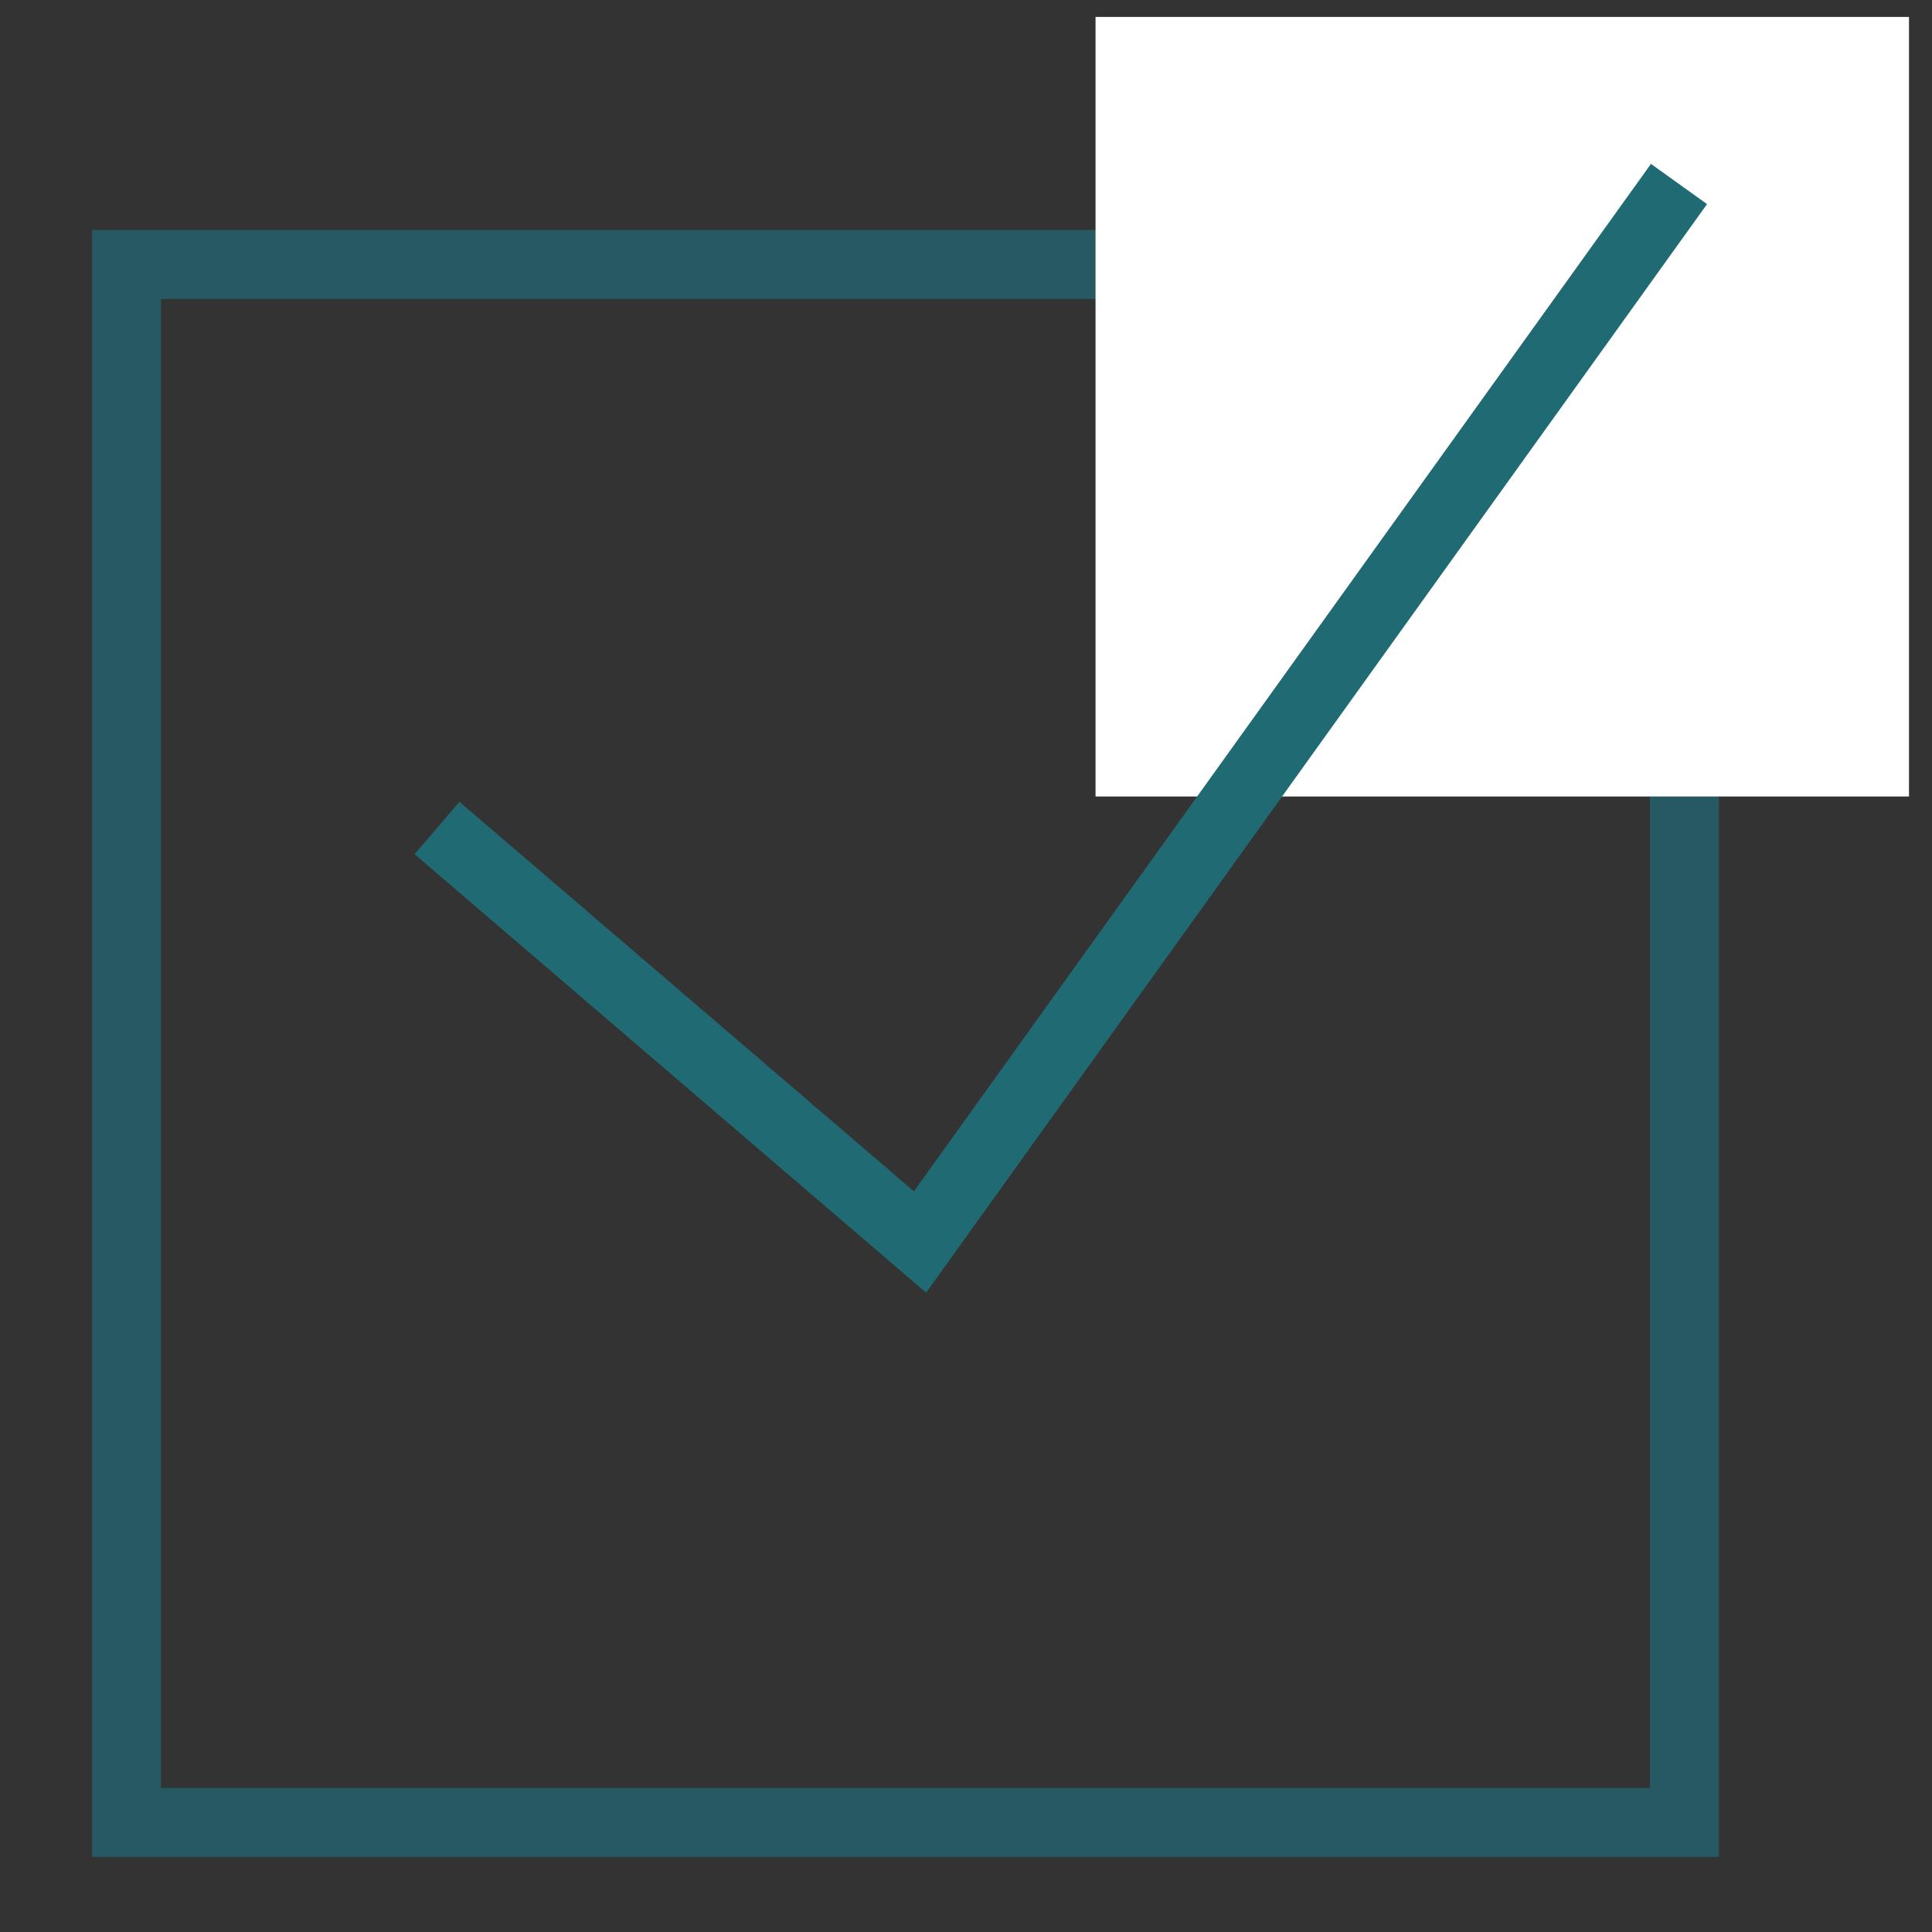
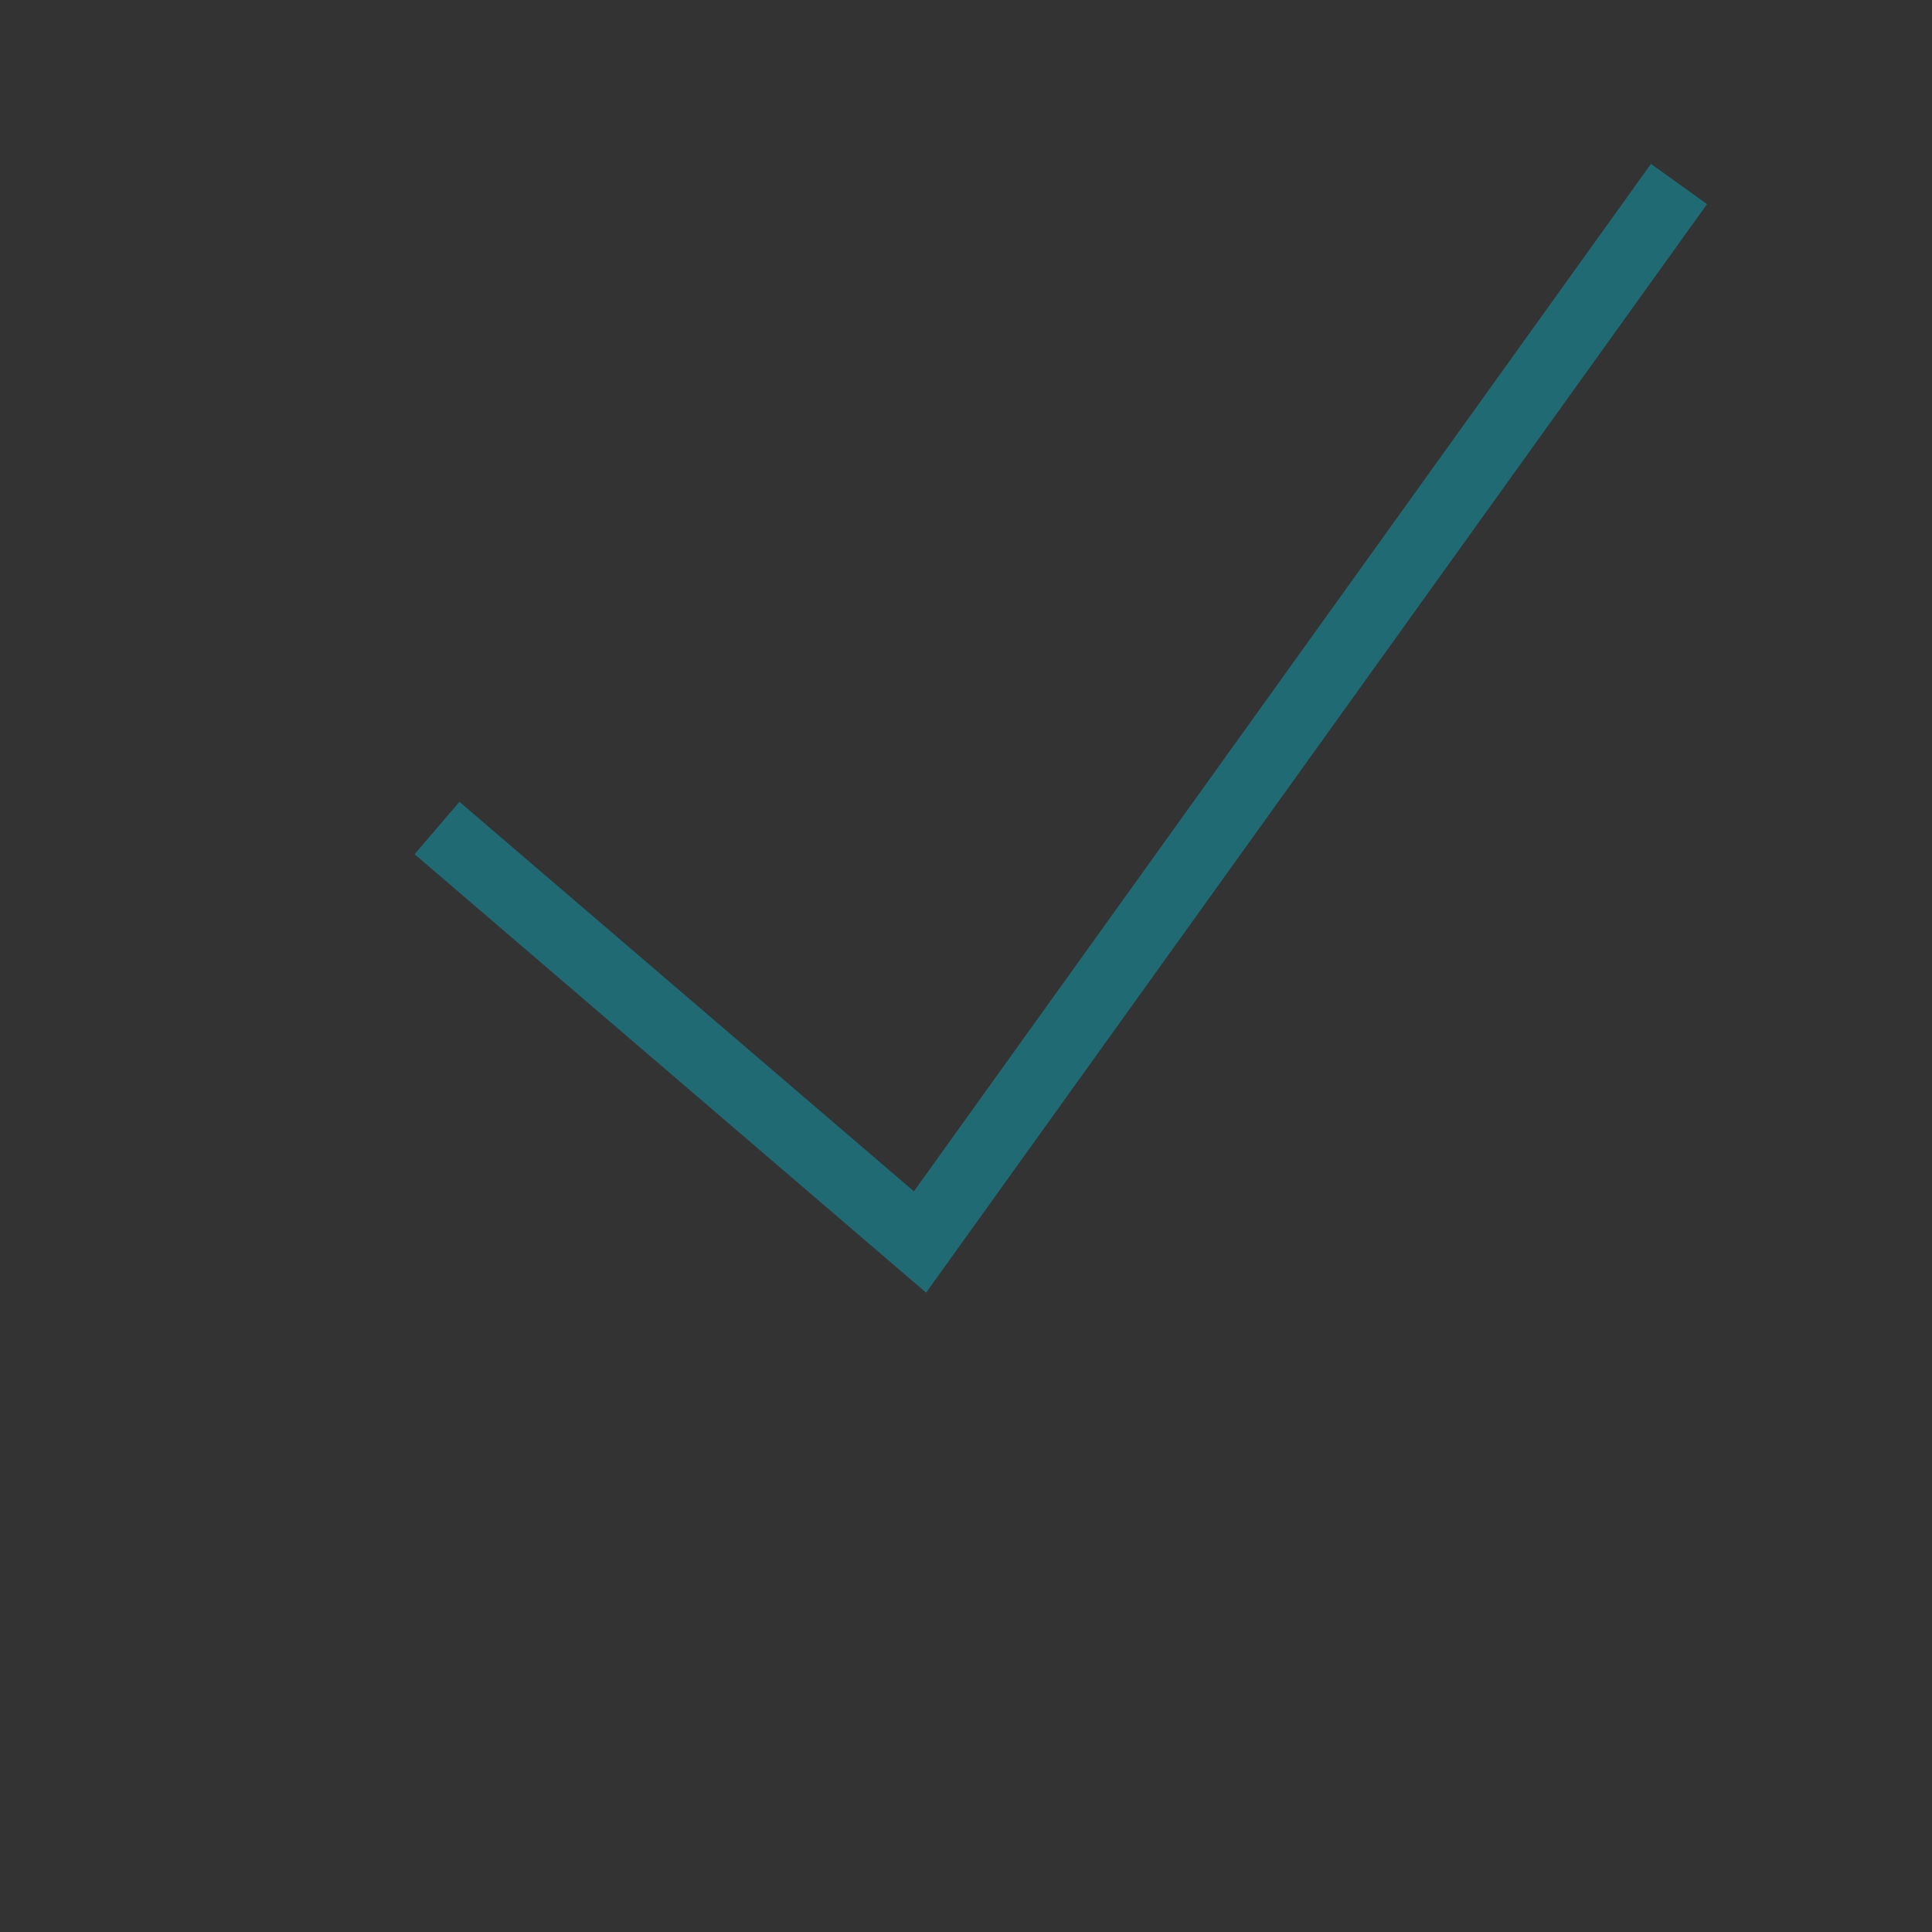
<svg xmlns="http://www.w3.org/2000/svg" width="42" height="42" viewBox="0 0 42 42" fill="none">
  <rect x="0" y="0" width="42" height="42" fill="#333333" stroke="none" />
-   <rect x="2.75" y="5.75" width="33.868" height="33.868" stroke="#265964" stroke-width="1.5" />
-   <rect x="23.816" y="0.368" width="17.684" height="16.947" fill="white" />
  <path d="M9.5 18L20 27L36.5 4" stroke="#206A74" stroke-width="1.5" />
</svg>